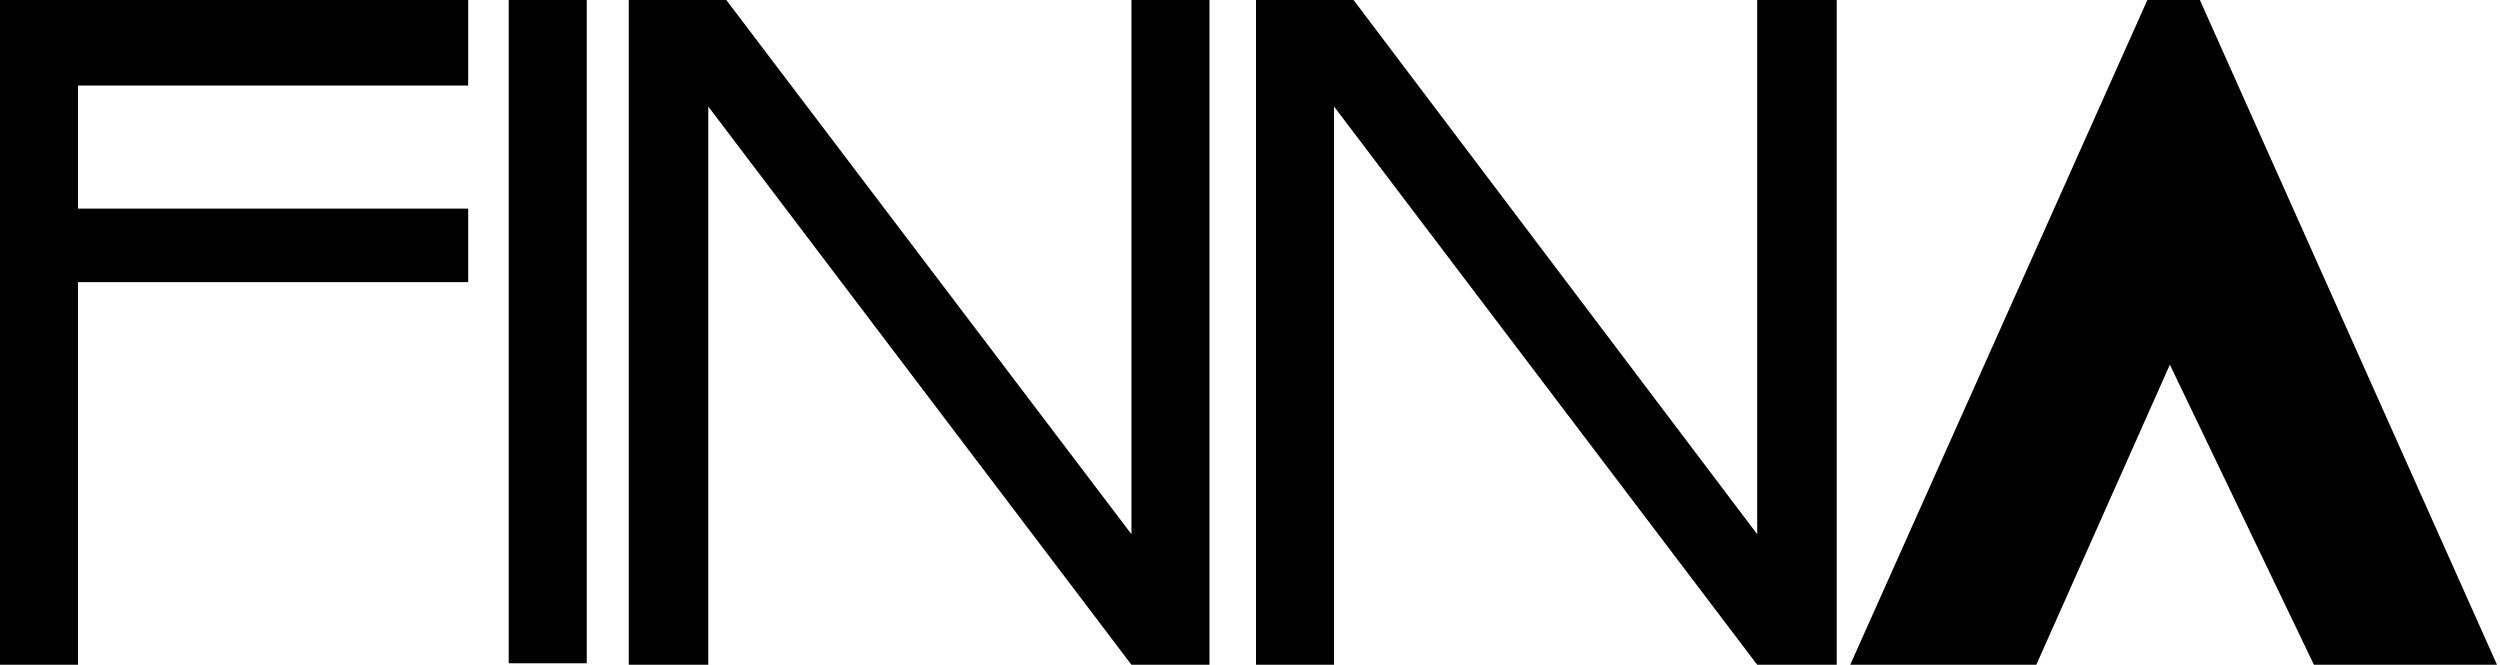
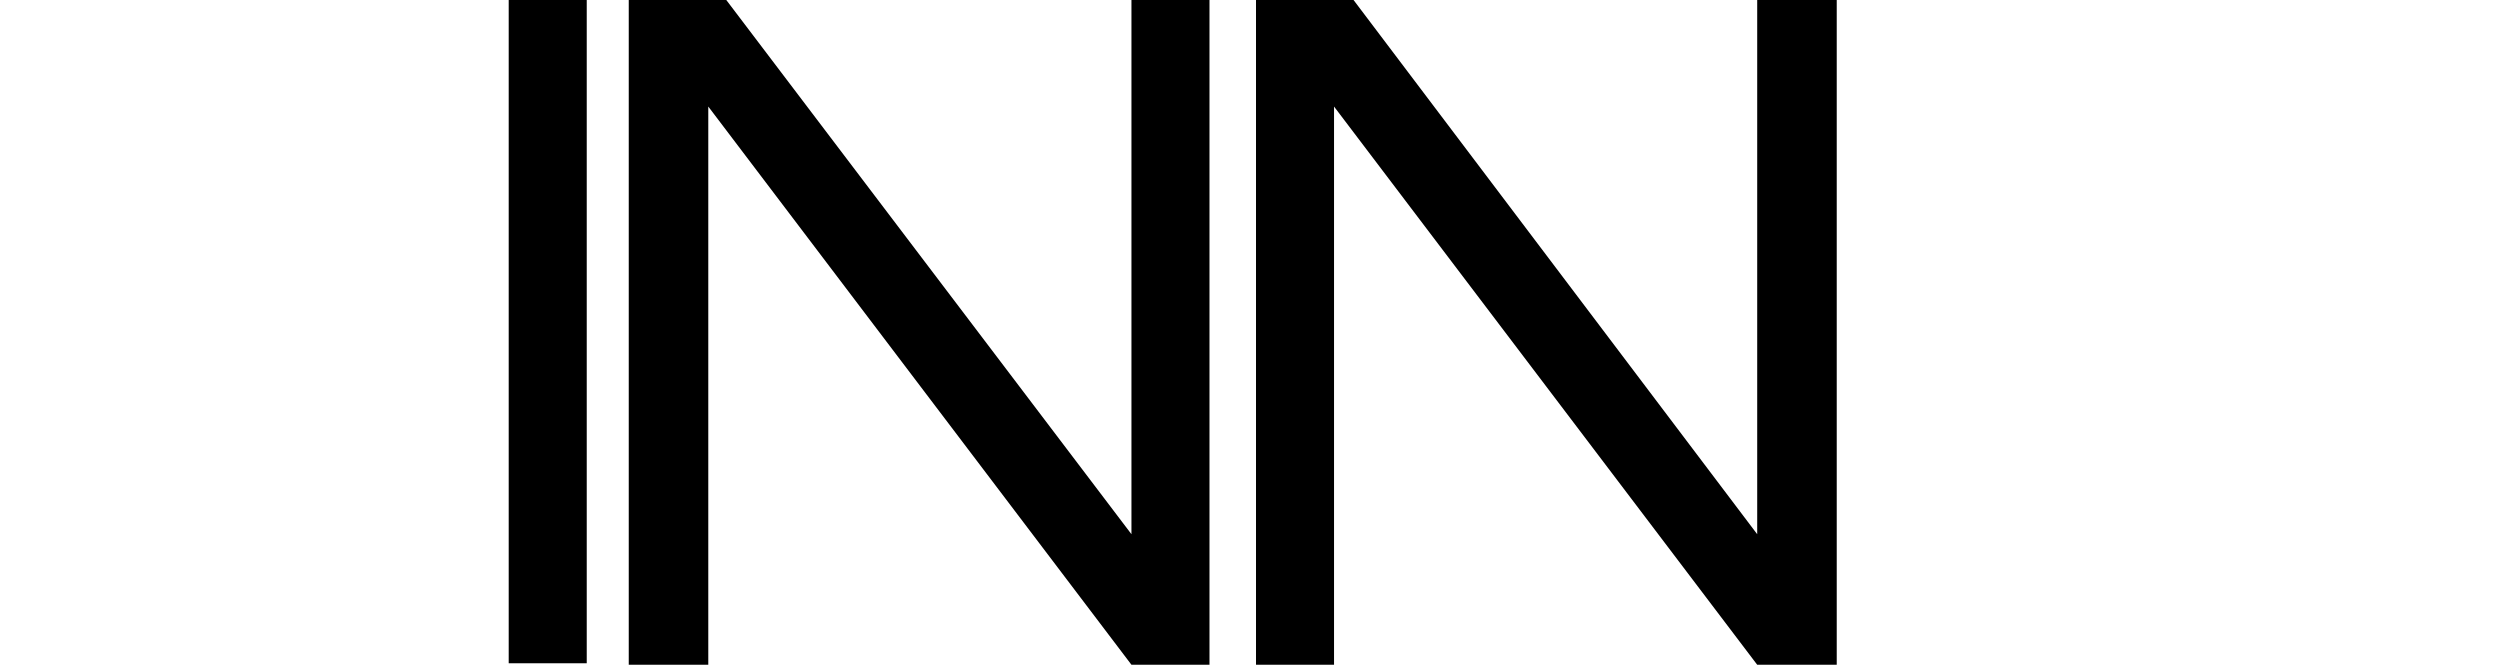
<svg xmlns="http://www.w3.org/2000/svg" version="1.1" id="Layer_1" x="0px" y="0px" viewBox="0 0 166.6 44.3" style="enable-background:new 0 0 166.6 44.3;" xml:space="preserve">
  <style type="text/css">
	.st0{fill:#000000;}
</style>
-   <polygon class="st0" points="143.1,0 123.3,44.3 135.7,44.3 144.6,24.3 154.2,44.3 166.4,44.3 146.6,0 " />
-   <polygon class="st0" points="-0.1,44.3 -0.1,0 31.2,0 31.2,5.7 5.2,5.7 5.2,13.9 31.2,13.9 31.2,18.8 5.2,18.8 5.2,44.3 " />
  <rect x="33.9" y="0" class="st0" width="5.2" height="44.2" />
  <polygon class="st0" points="41.9,0 48.4,0 75.4,35.6 75.4,0 80.6,0 80.6,44.3 75.4,44.3 47.2,7.1 47.2,44.3 41.9,44.3 " />
  <polygon class="st0" points="83.7,0 90.2,0 117.1,35.6 117.1,0 122.4,0 122.4,44.3 117.1,44.3 88.9,7.1 88.9,44.3 83.7,44.3 " />
</svg>